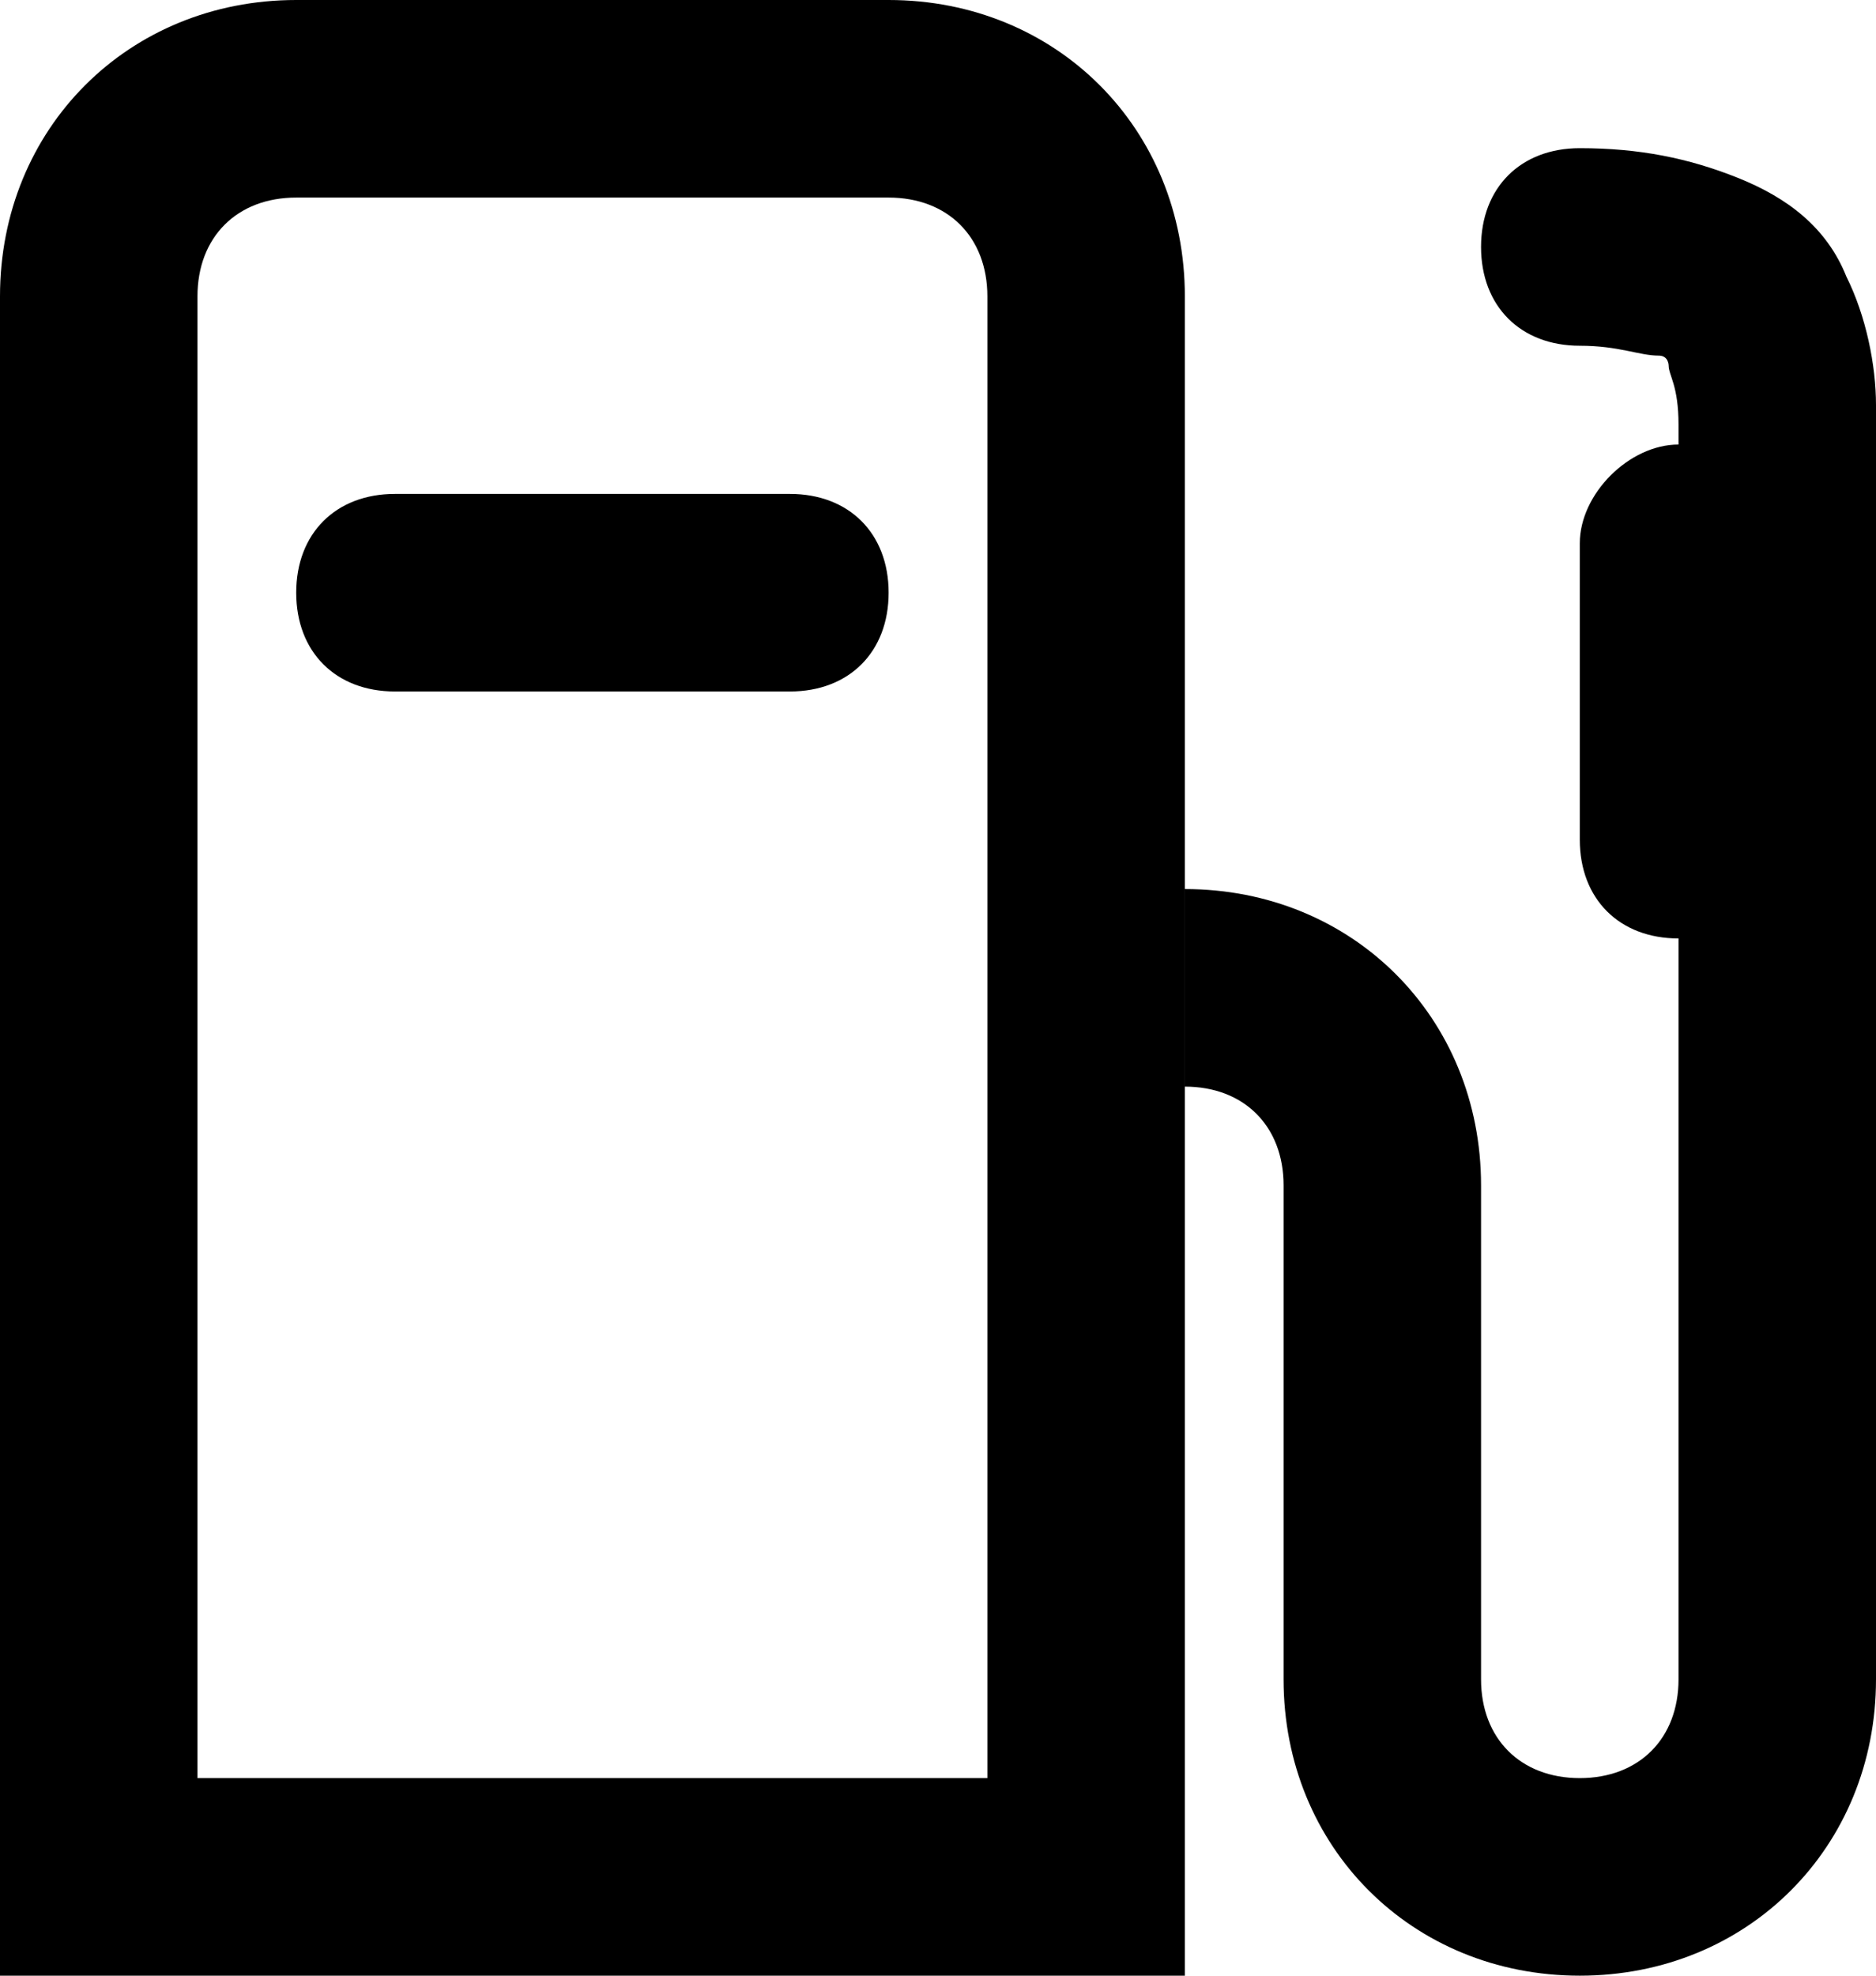
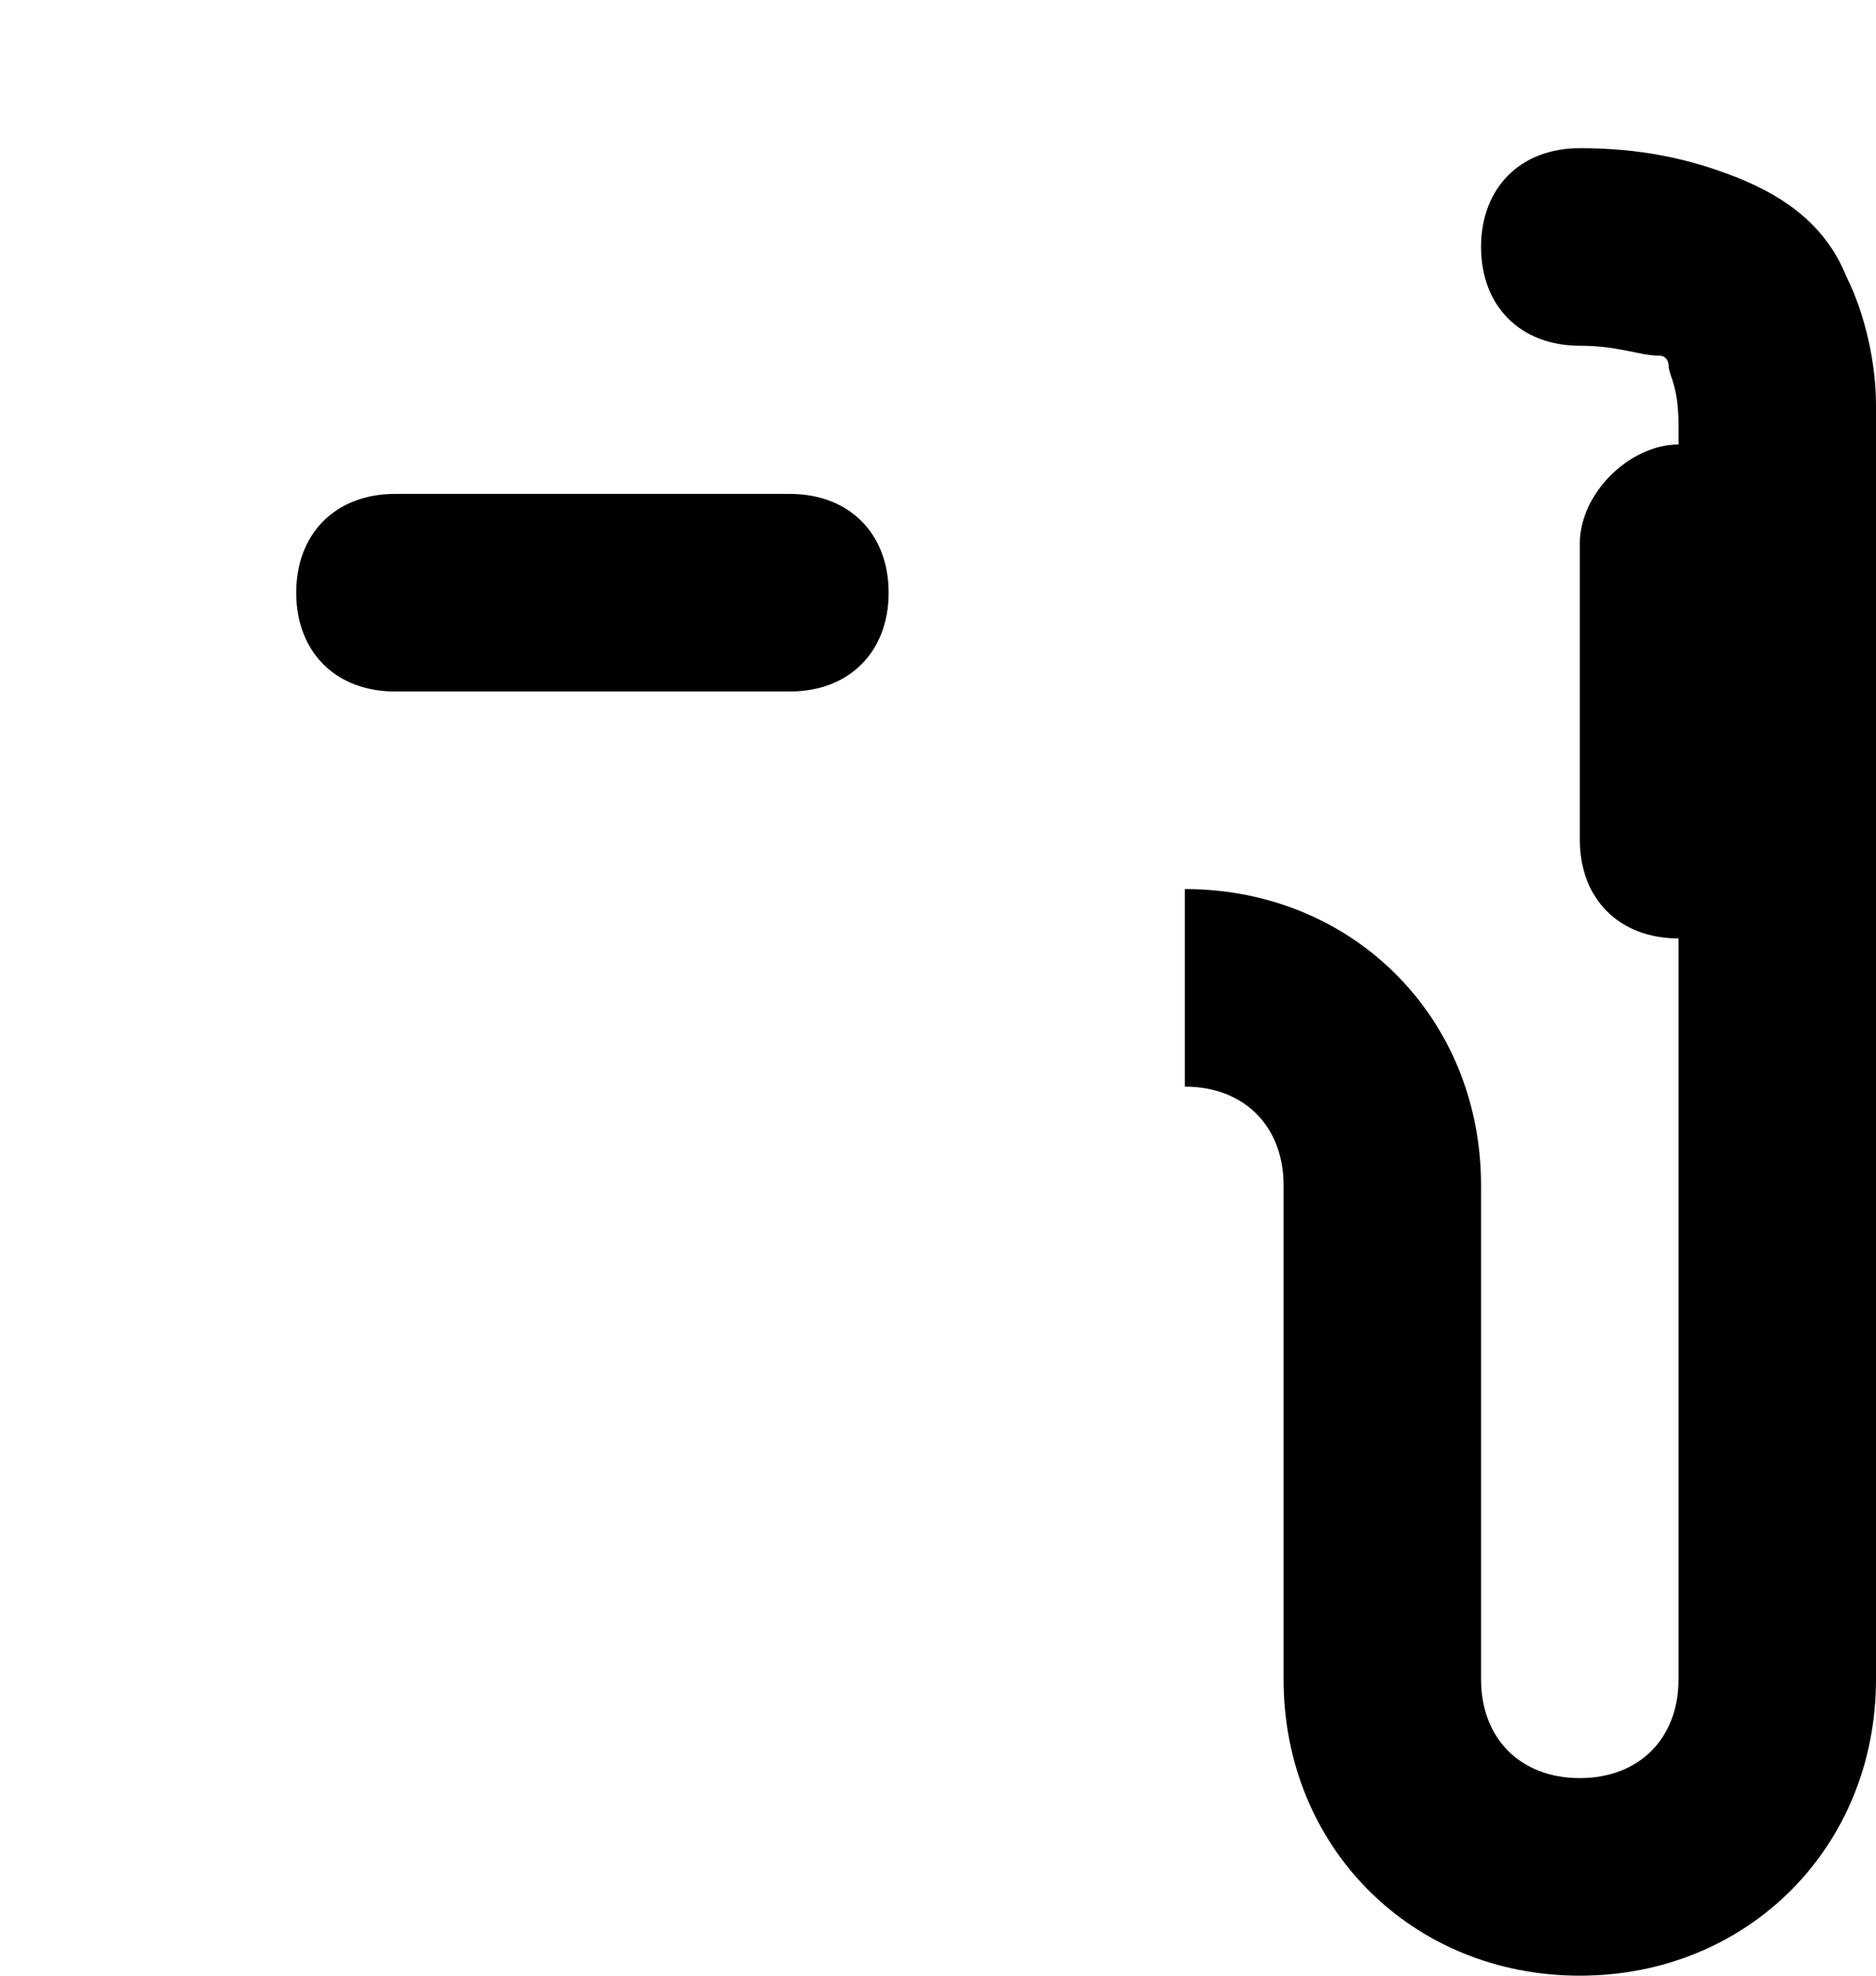
<svg xmlns="http://www.w3.org/2000/svg" width="19" height="20" viewBox="0 0 19 20" fill="none">
-   <path fill-rule="evenodd" clip-rule="evenodd" d="M9 0H3C1.3 0 0 1.3 0 3V20H12V3C12 1.3 10.7 0 9 0ZM10 18H2V3C2 2.4 2.4 2 3 2H9C9.6 2 10 2.4 10 3V18Z" fill="black" />
  <path fill-rule="evenodd" clip-rule="evenodd" d="M8 5H4C3.4 5 3 5.4 3 6C3 6.6 3.4 7 4 7H8C8.6 7 9 6.6 9 6C9 5.4 8.6 5 8 5Z" fill="black" />
  <path fill-rule="evenodd" clip-rule="evenodd" d="M19 4.1C19 3.7 18.9 3.2 18.7 2.8C18.5 2.3 18.1 2 17.6 1.8C17.1 1.6 16.6 1.5 16 1.5C15.4 1.5 15 1.9 15 2.5C15 3.1 15.4 3.5 16 3.5C16.4 3.5 16.6 3.6 16.8 3.6C16.9 3.6 16.9 3.7 16.9 3.7C16.9 3.8 17 3.9 17 4.3C17 4.4 17 4.5 17 4.5C16.5 4.5 16 5 16 5.5V8.5C16 9.1 16.4 9.5 17 9.5V17C17 17.6 16.6 18 16 18C15.4 18 15 17.6 15 17V12C15 10.3 13.7 9 12 9V11C12.6 11 13 11.4 13 12V17C13 18.7 14.3 20 16 20C17.7 20 19 18.7 19 17V5.5C19 5 19 4.5 19 4.1Z" fill="black" />
</svg>